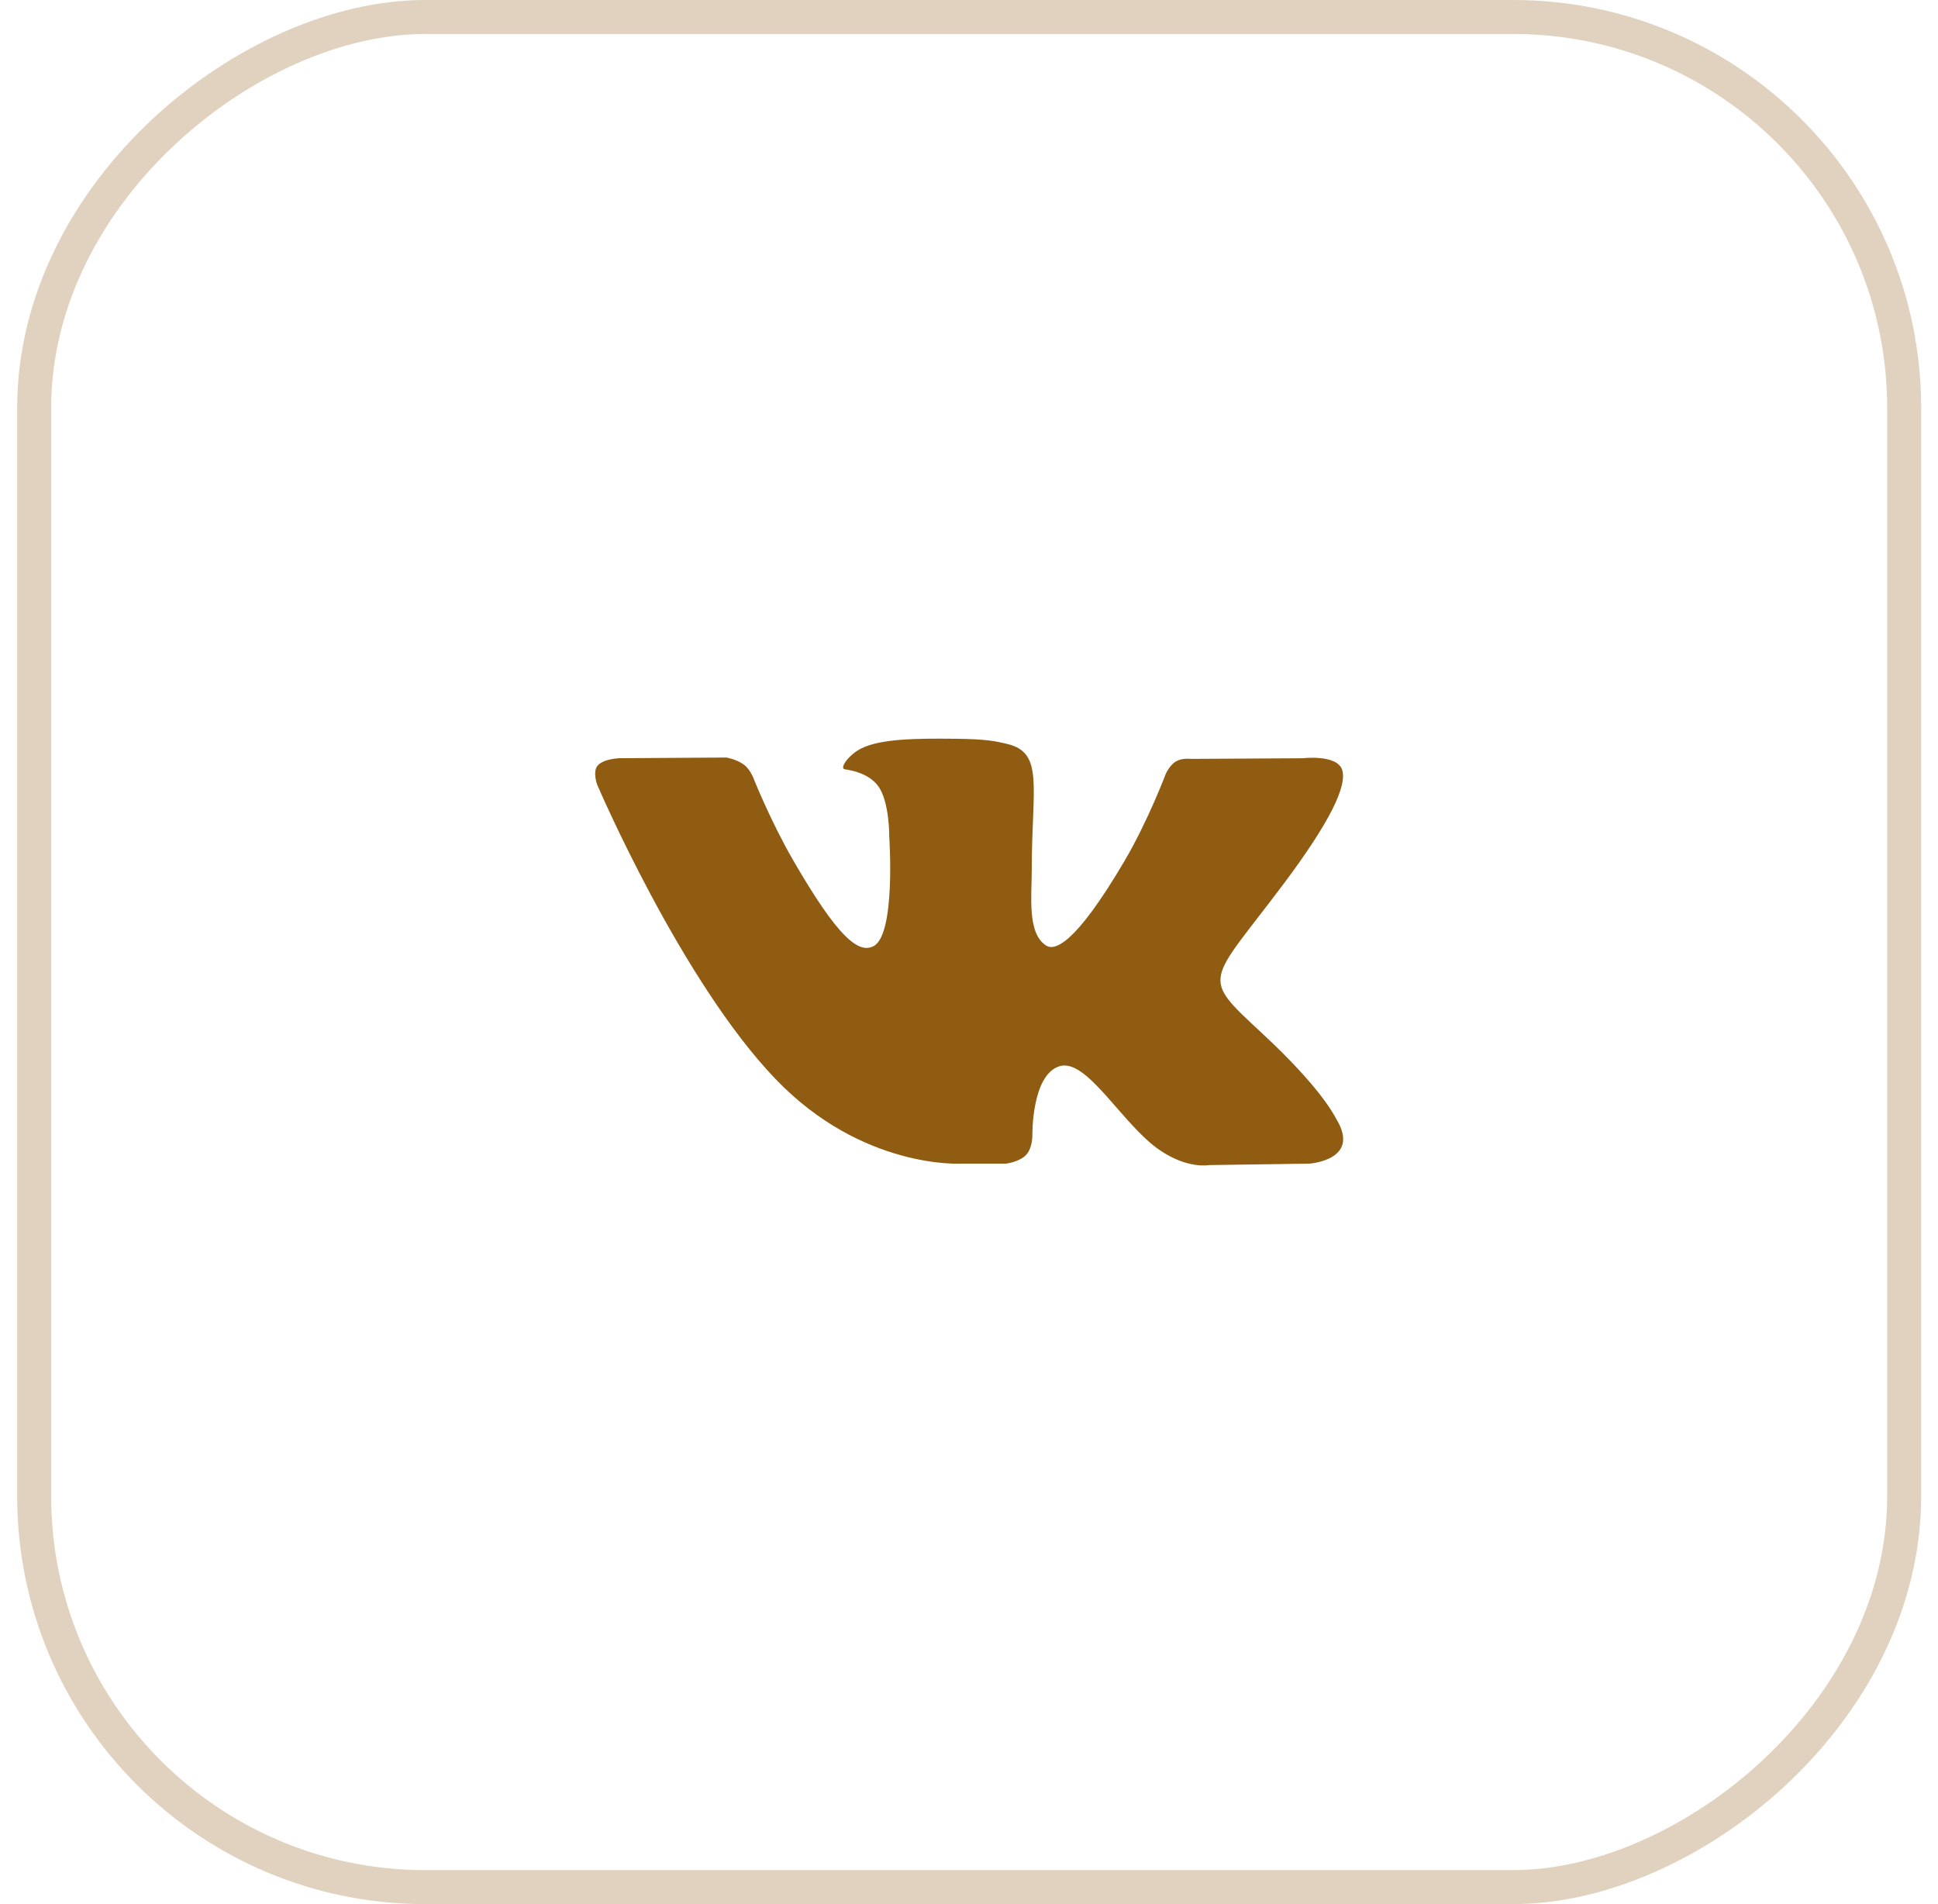
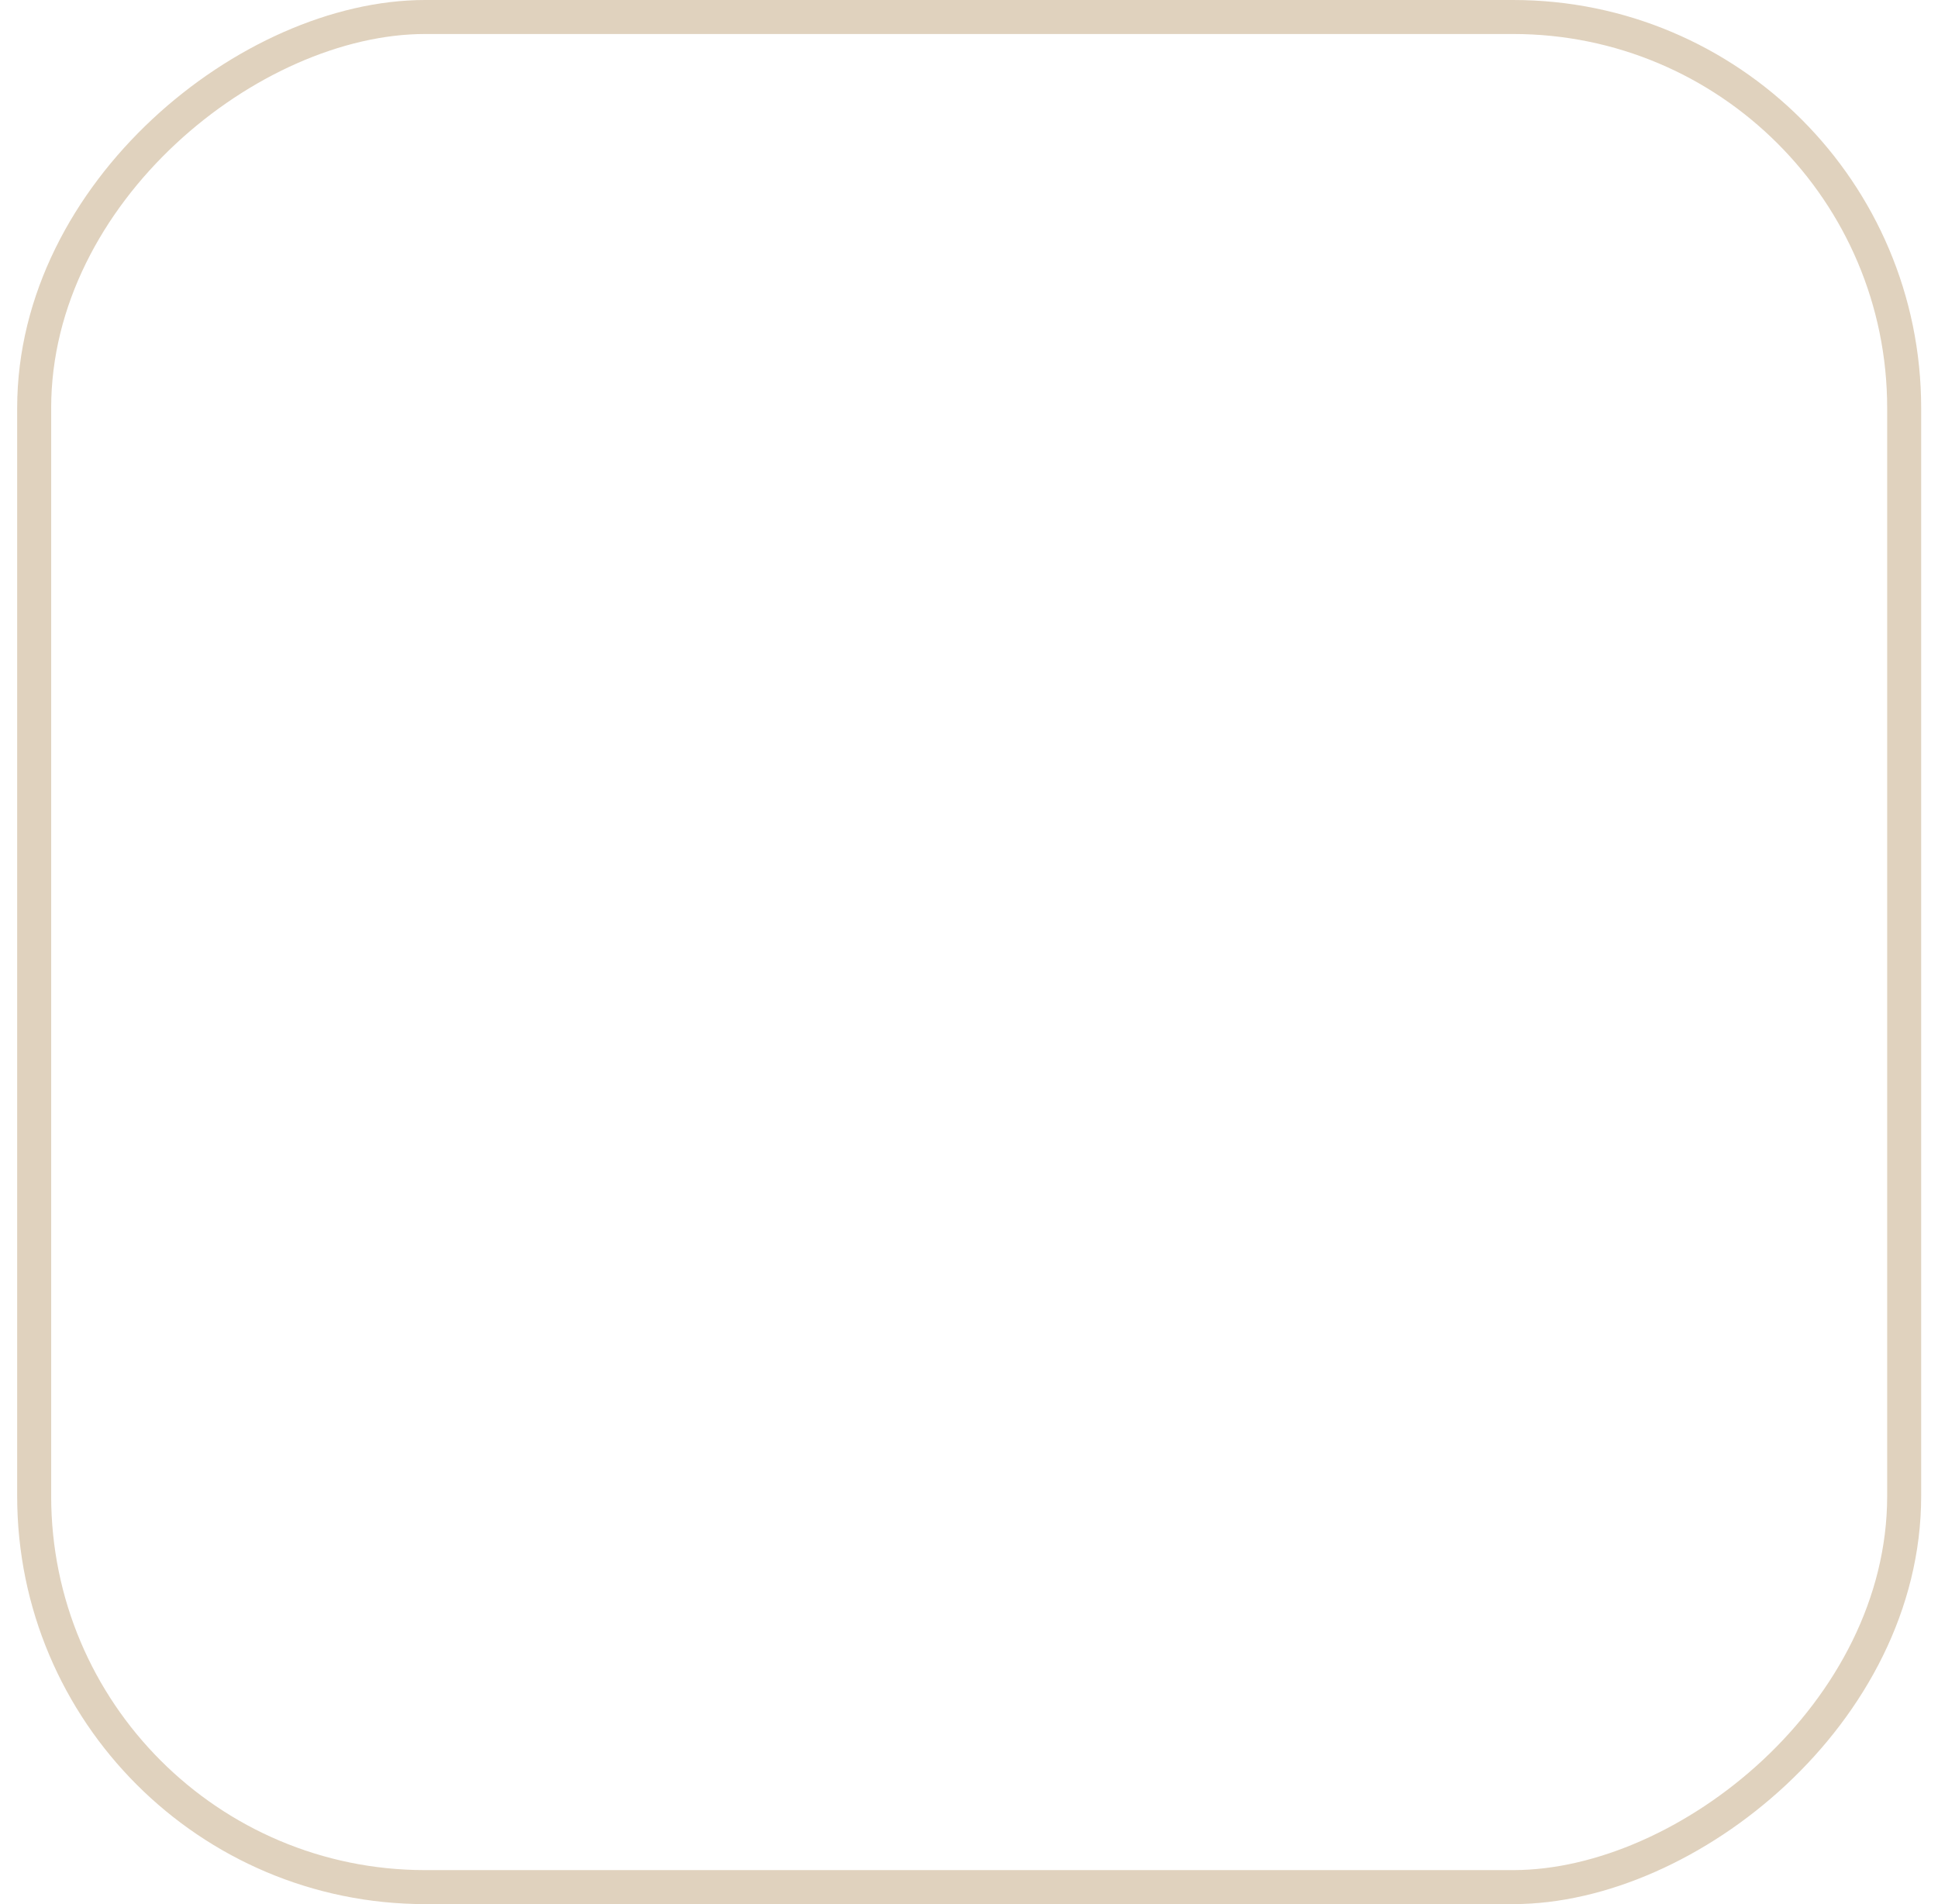
<svg xmlns="http://www.w3.org/2000/svg" width="57" height="56" viewBox="0 0 57 56" fill="none">
  <rect x="1.005" y="55.5" width="55" height="55" rx="11.5" transform="rotate(-90 1.005 55.5)" stroke="#8F5C12" stroke-opacity="0.27" />
  <g clip-path="url(#clip0_4_43)">
-     <path d="M39.309 32.92C39.25 32.821 38.884 32.026 37.124 30.392C35.281 28.682 35.529 28.959 37.748 26.002C39.1 24.2 39.64 23.1 39.471 22.63C39.31 22.182 38.316 22.3 38.316 22.3L35.01 22.319C35.01 22.319 34.766 22.286 34.583 22.395C34.405 22.502 34.291 22.75 34.291 22.75C34.291 22.75 33.767 24.144 33.069 25.329C31.596 27.831 31.006 27.963 30.765 27.807C30.206 27.445 30.346 26.352 30.346 25.577C30.346 23.152 30.713 22.142 29.63 21.881C29.269 21.794 29.005 21.736 28.085 21.727C26.905 21.714 25.906 21.731 25.341 22.007C24.964 22.191 24.674 22.602 24.851 22.626C25.07 22.655 25.565 22.759 25.827 23.117C26.167 23.577 26.155 24.614 26.155 24.614C26.155 24.614 26.35 27.468 25.7 27.822C25.253 28.066 24.641 27.569 23.328 25.299C22.655 24.137 22.146 22.851 22.146 22.851C22.146 22.851 22.049 22.612 21.874 22.484C21.662 22.329 21.365 22.279 21.365 22.279L18.222 22.299C18.222 22.299 17.75 22.312 17.577 22.517C17.423 22.7 17.564 23.077 17.564 23.077C17.564 23.077 20.026 28.834 22.812 31.737C25.368 34.398 28.27 34.223 28.27 34.223H29.584C29.584 34.223 29.982 34.179 30.184 33.961C30.371 33.76 30.364 33.383 30.364 33.383C30.364 33.383 30.338 31.619 31.157 31.359C31.965 31.103 33.001 33.064 34.1 33.819C34.931 34.39 35.562 34.265 35.562 34.265L38.5 34.223C38.5 34.223 40.038 34.129 39.309 32.92Z" fill="#8F5C12" />
-   </g>
+     </g>
  <defs>
    <clipPath id="clip0_4_43">
      <rect width="22" height="22" fill="white" transform="translate(17.505 17)" />
    </clipPath>
  </defs>
</svg>